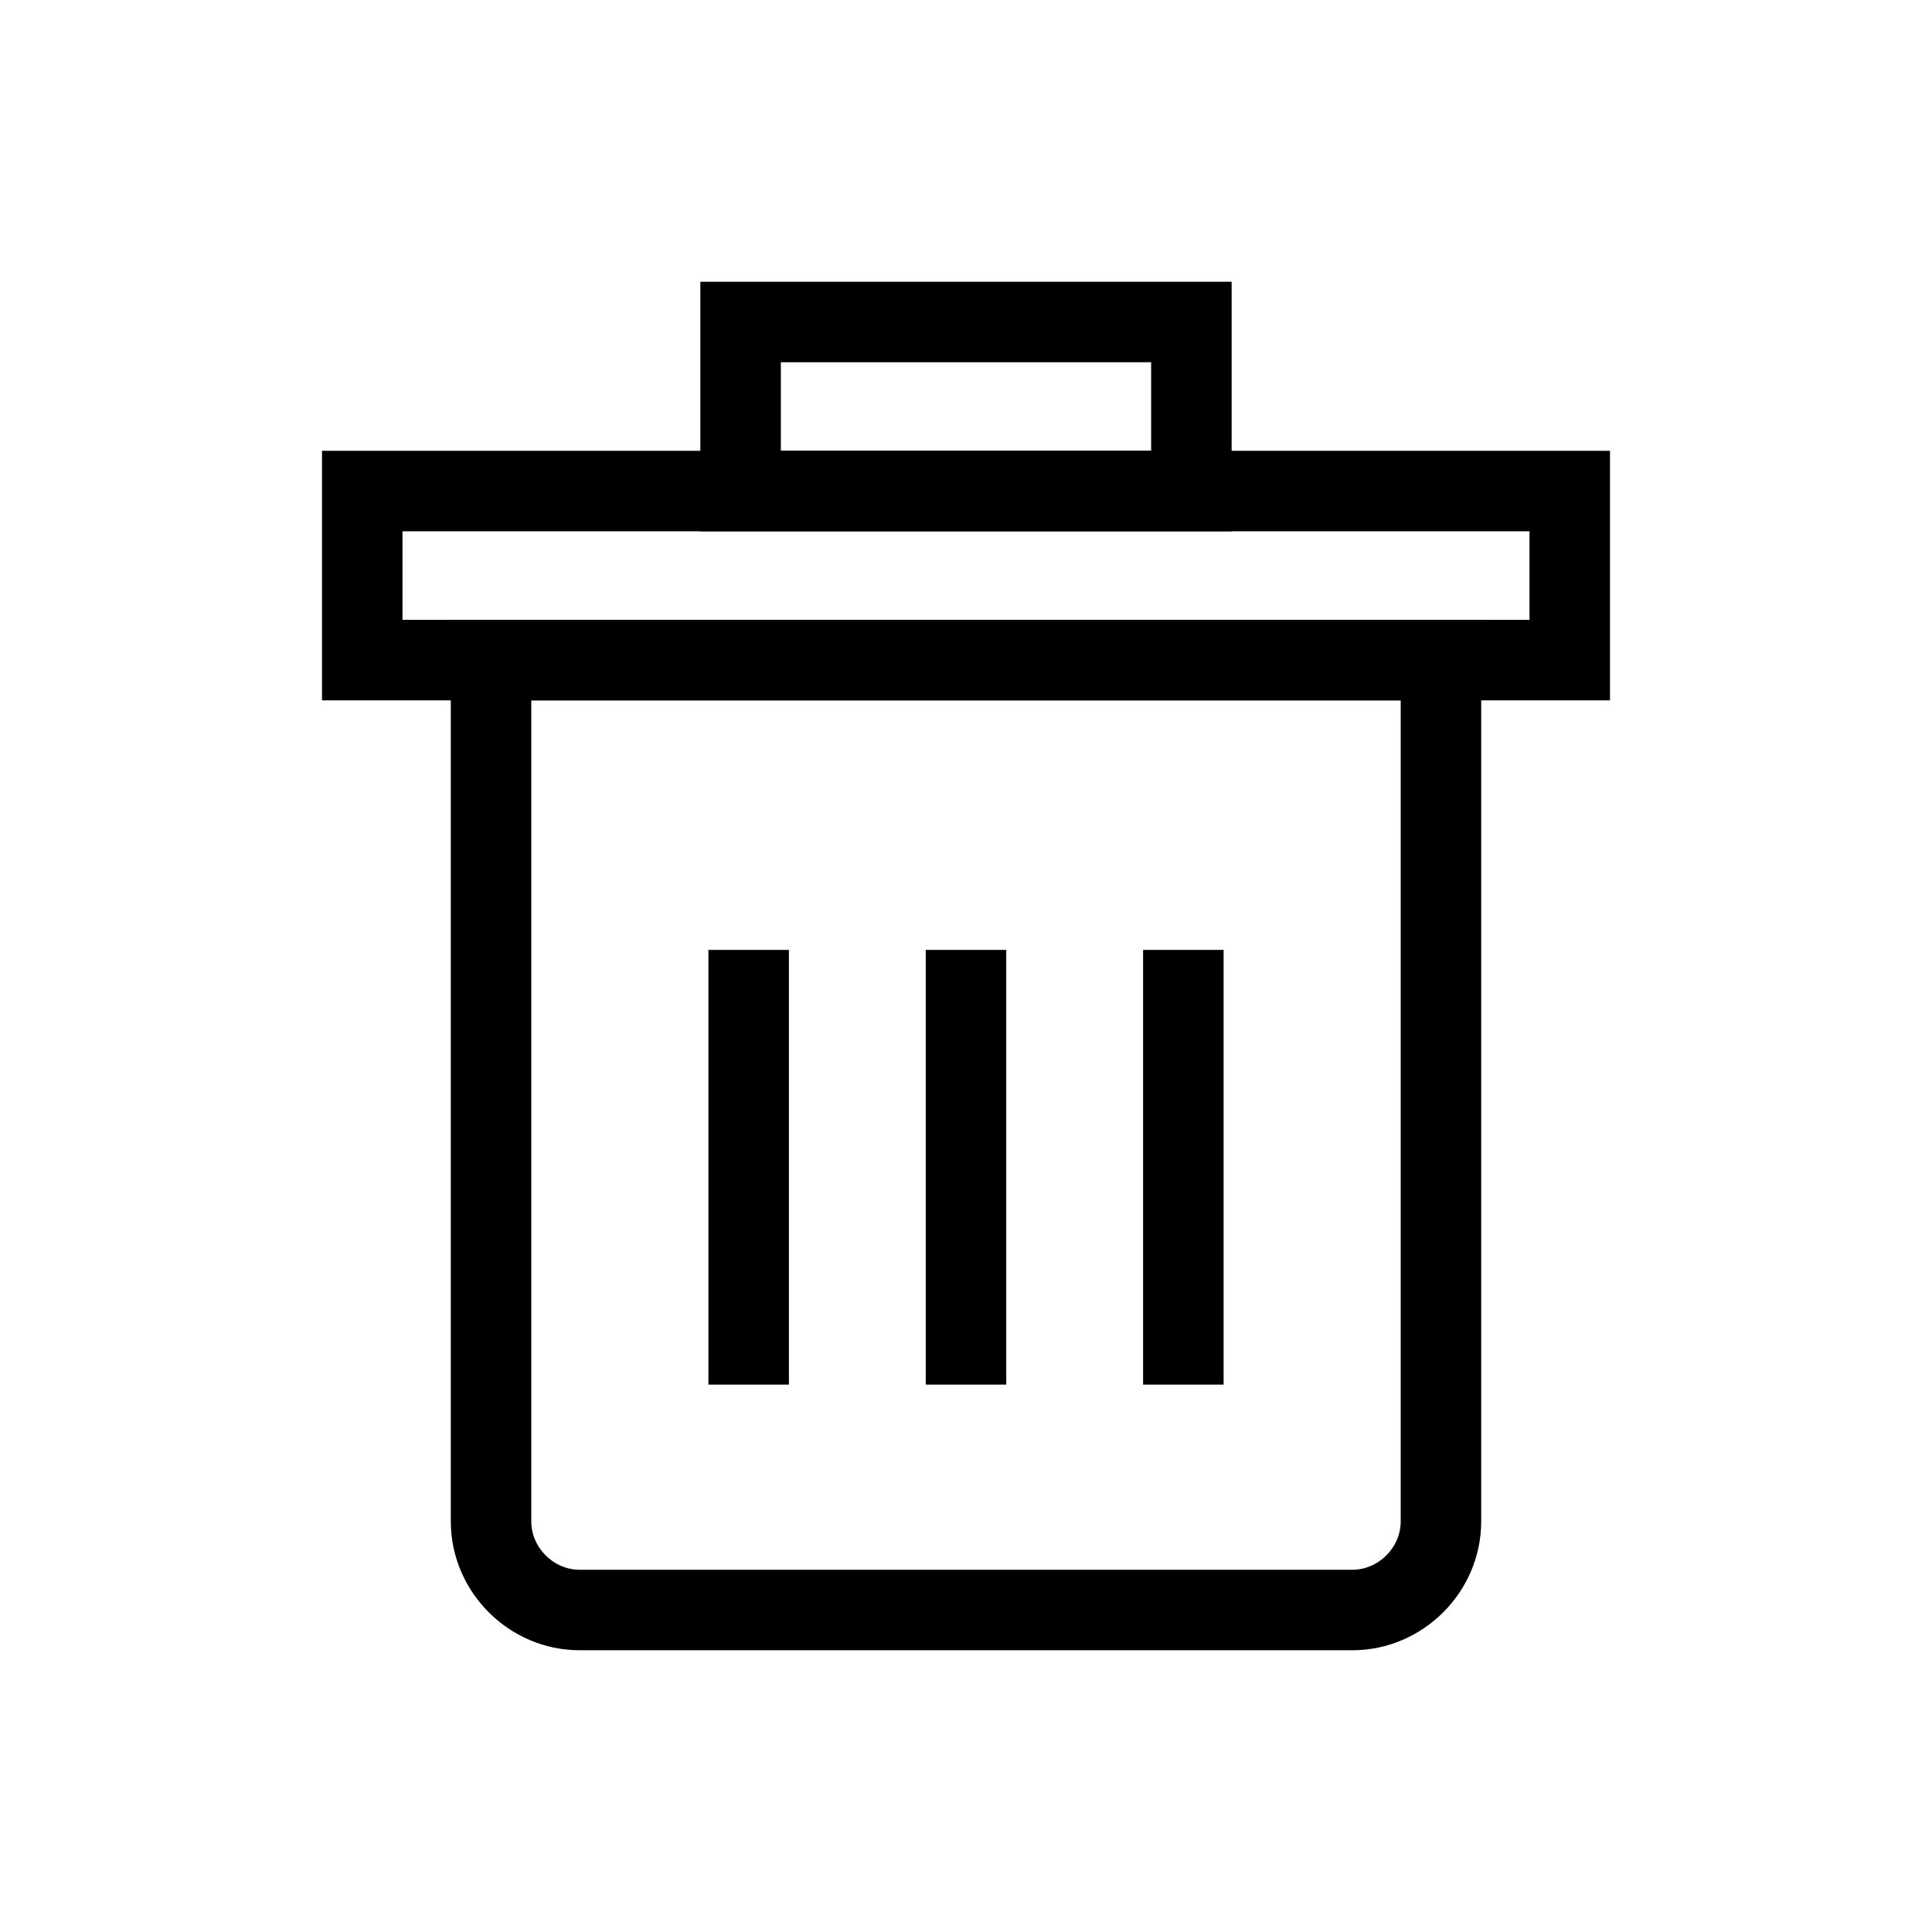
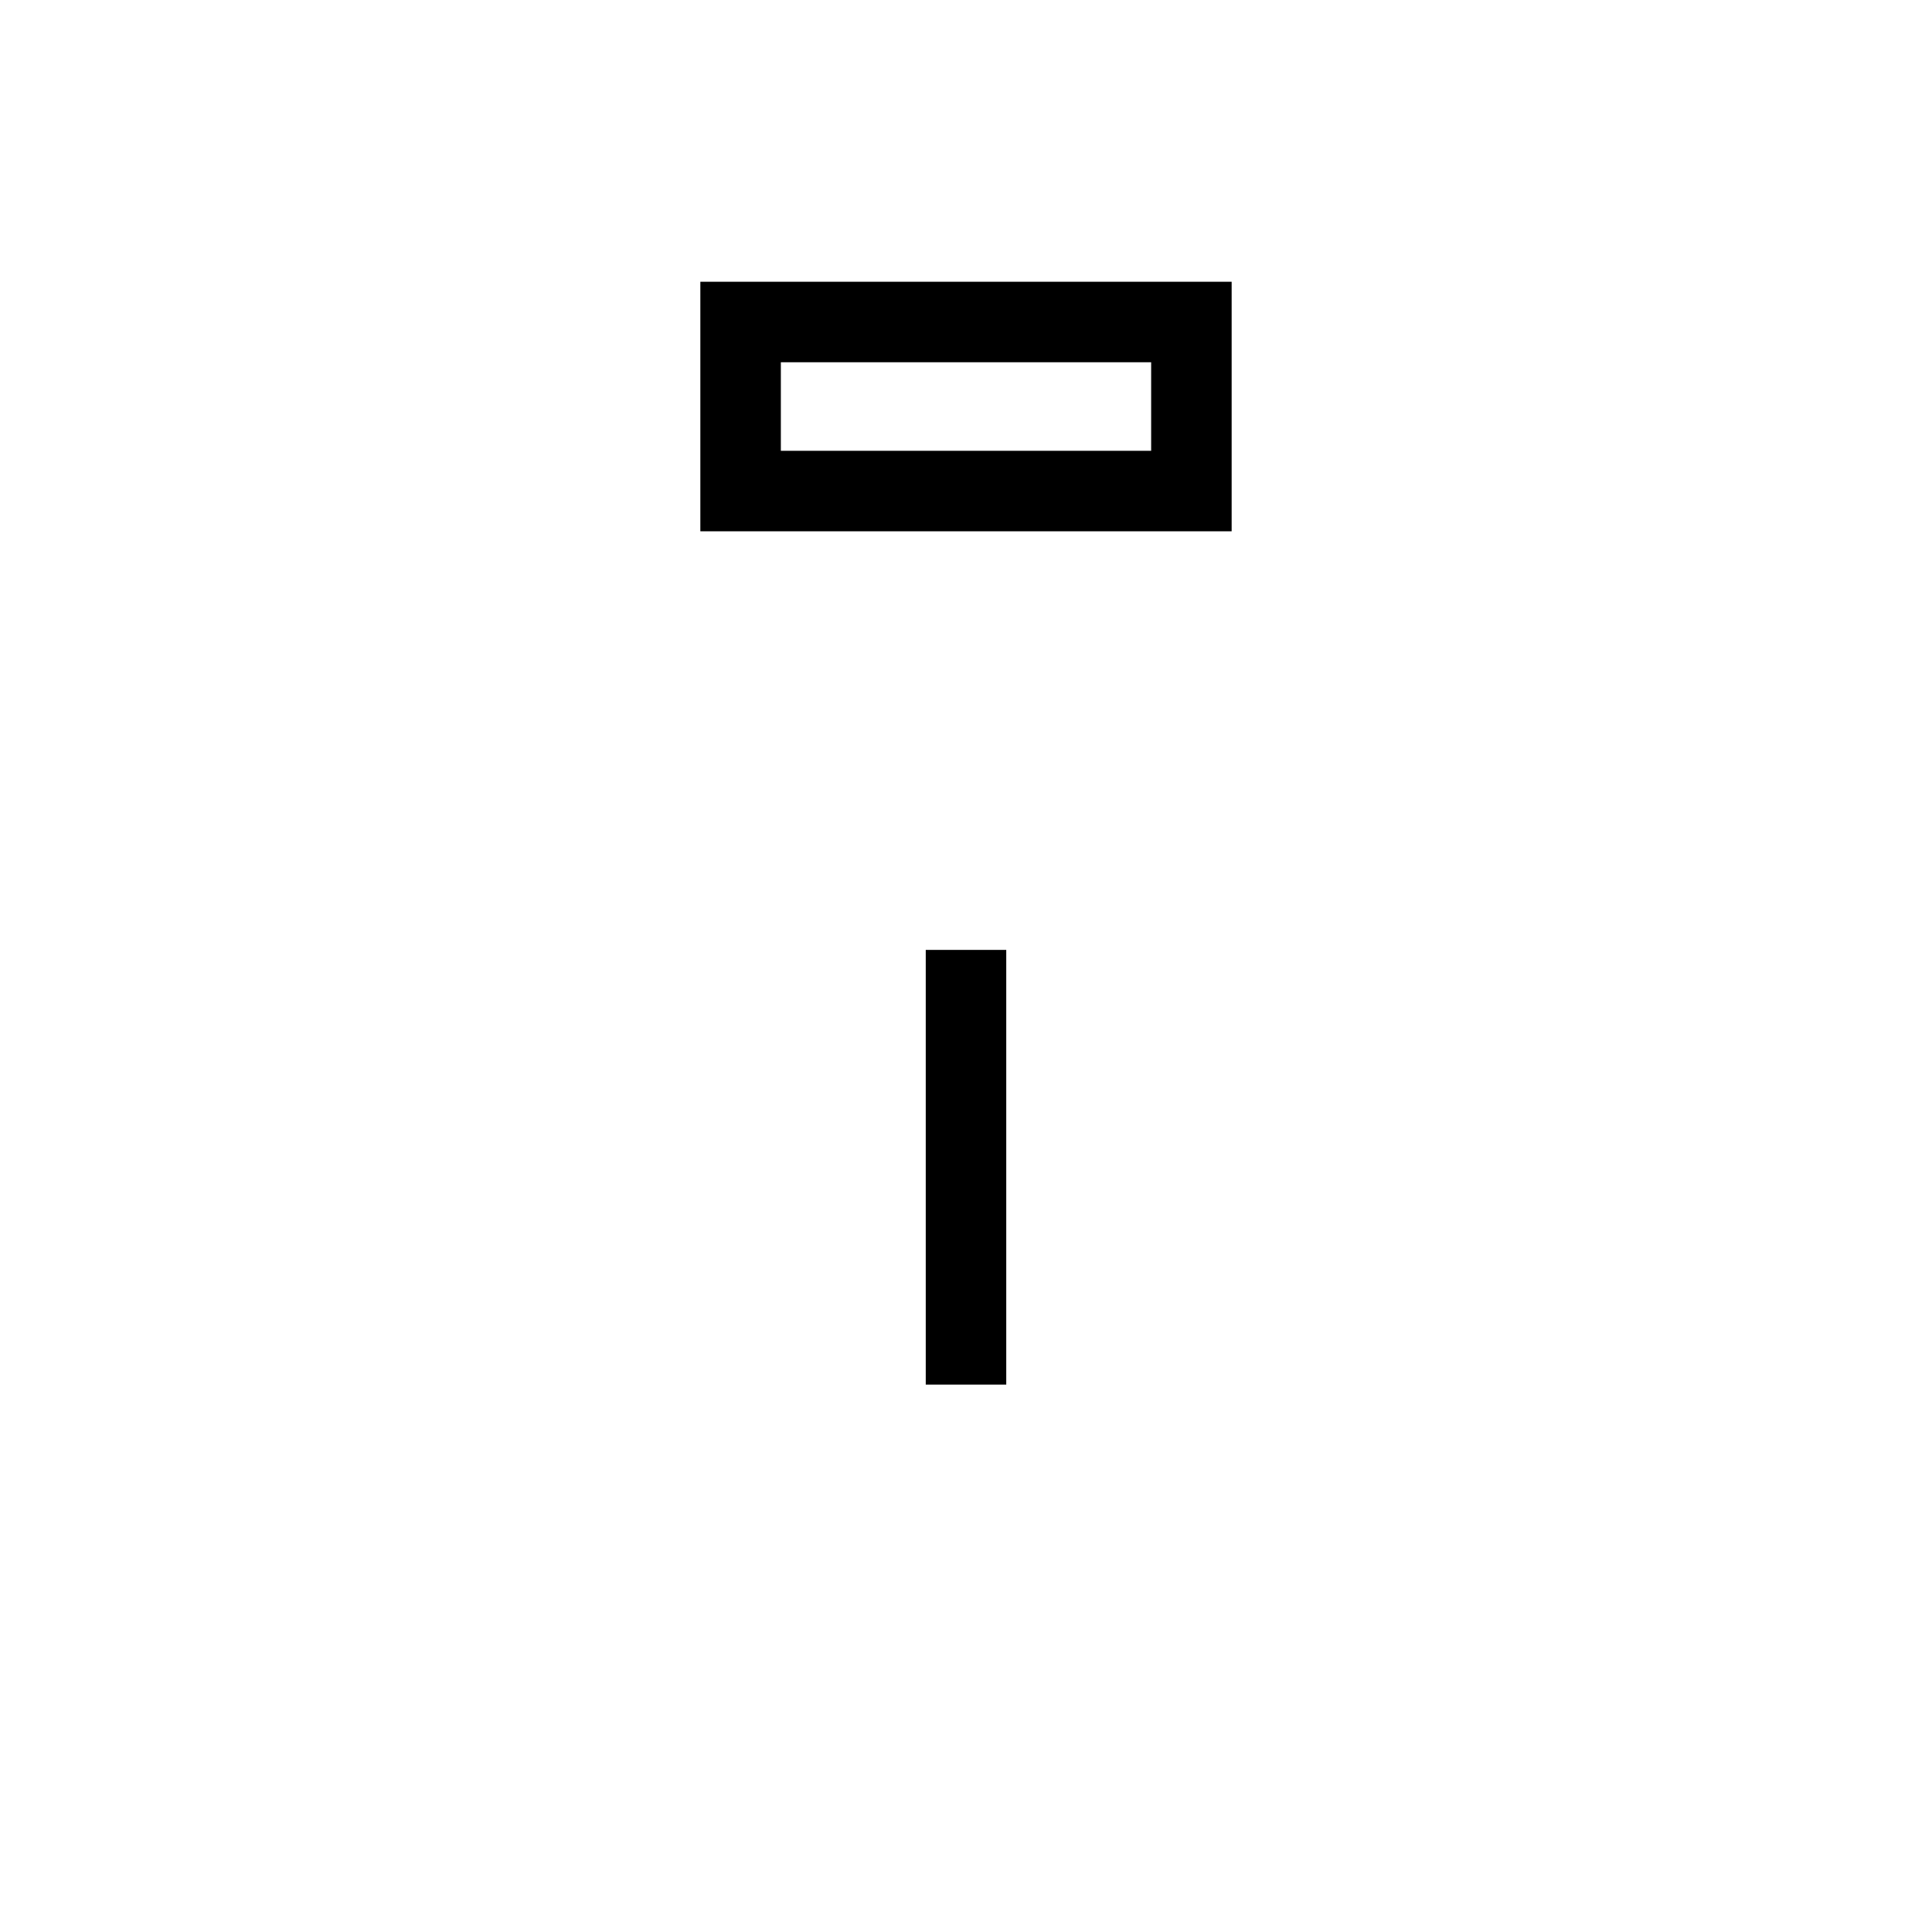
<svg xmlns="http://www.w3.org/2000/svg" version="1.1" id="Layer_1" x="0px" y="0px" viewBox="0 0 24 24" style="enable-background:new 0 0 24 24;" xml:space="preserve">
  <style type="text/css">
	.st0{fill:none;stroke:#000000;stroke-miterlimit:10;}
</style>
  <g>
-     <rect x="4.5" y="6.1" class="st0" width="15" height="2.1" />
    <rect x="9.2" y="4" class="st0" width="5.6" height="2.1" />
-     <path class="st0" d="M16.8,20H7.2c-0.6,0-1.1-0.5-1.1-1.1V8.2h11.8v10.7C17.9,19.5,17.4,20,16.8,20z" />
-     <line class="st0" x1="9.3" y1="11.8" x2="9.3" y2="17.2" />
    <line class="st0" x1="12" y1="11.8" x2="12" y2="17.2" />
-     <line class="st0" x1="14.7" y1="11.8" x2="14.7" y2="17.2" />
  </g>
</svg>